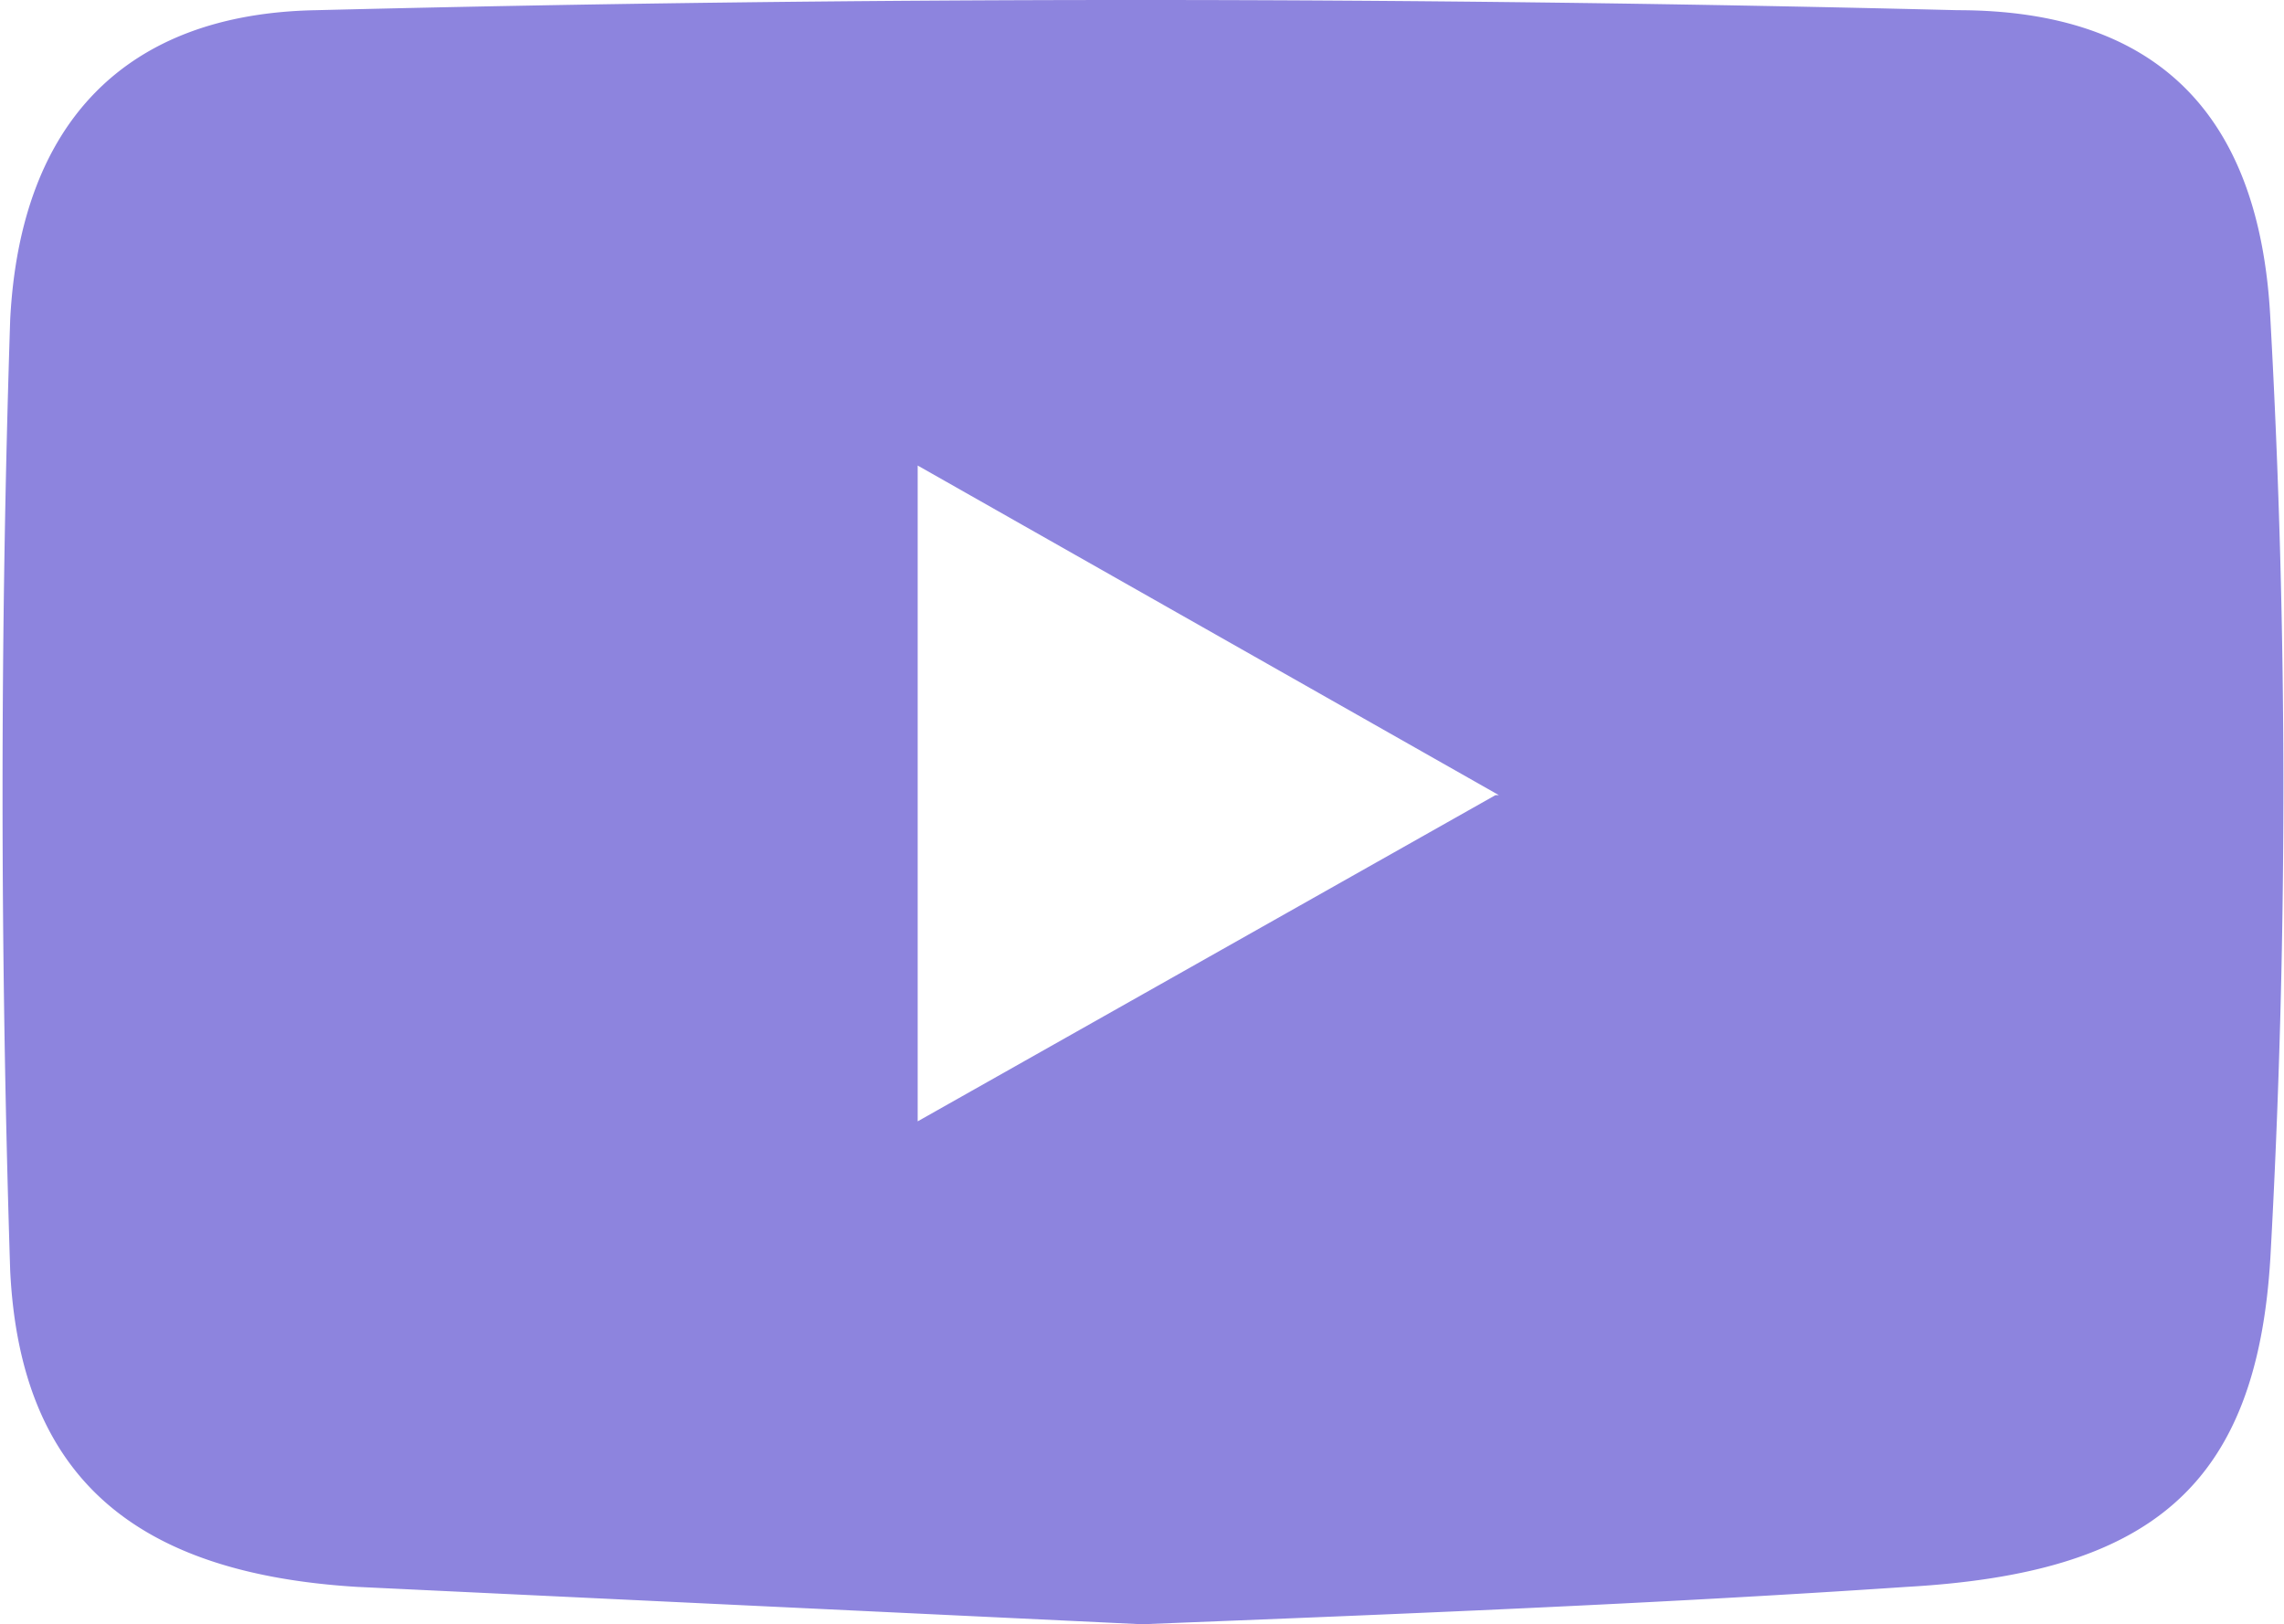
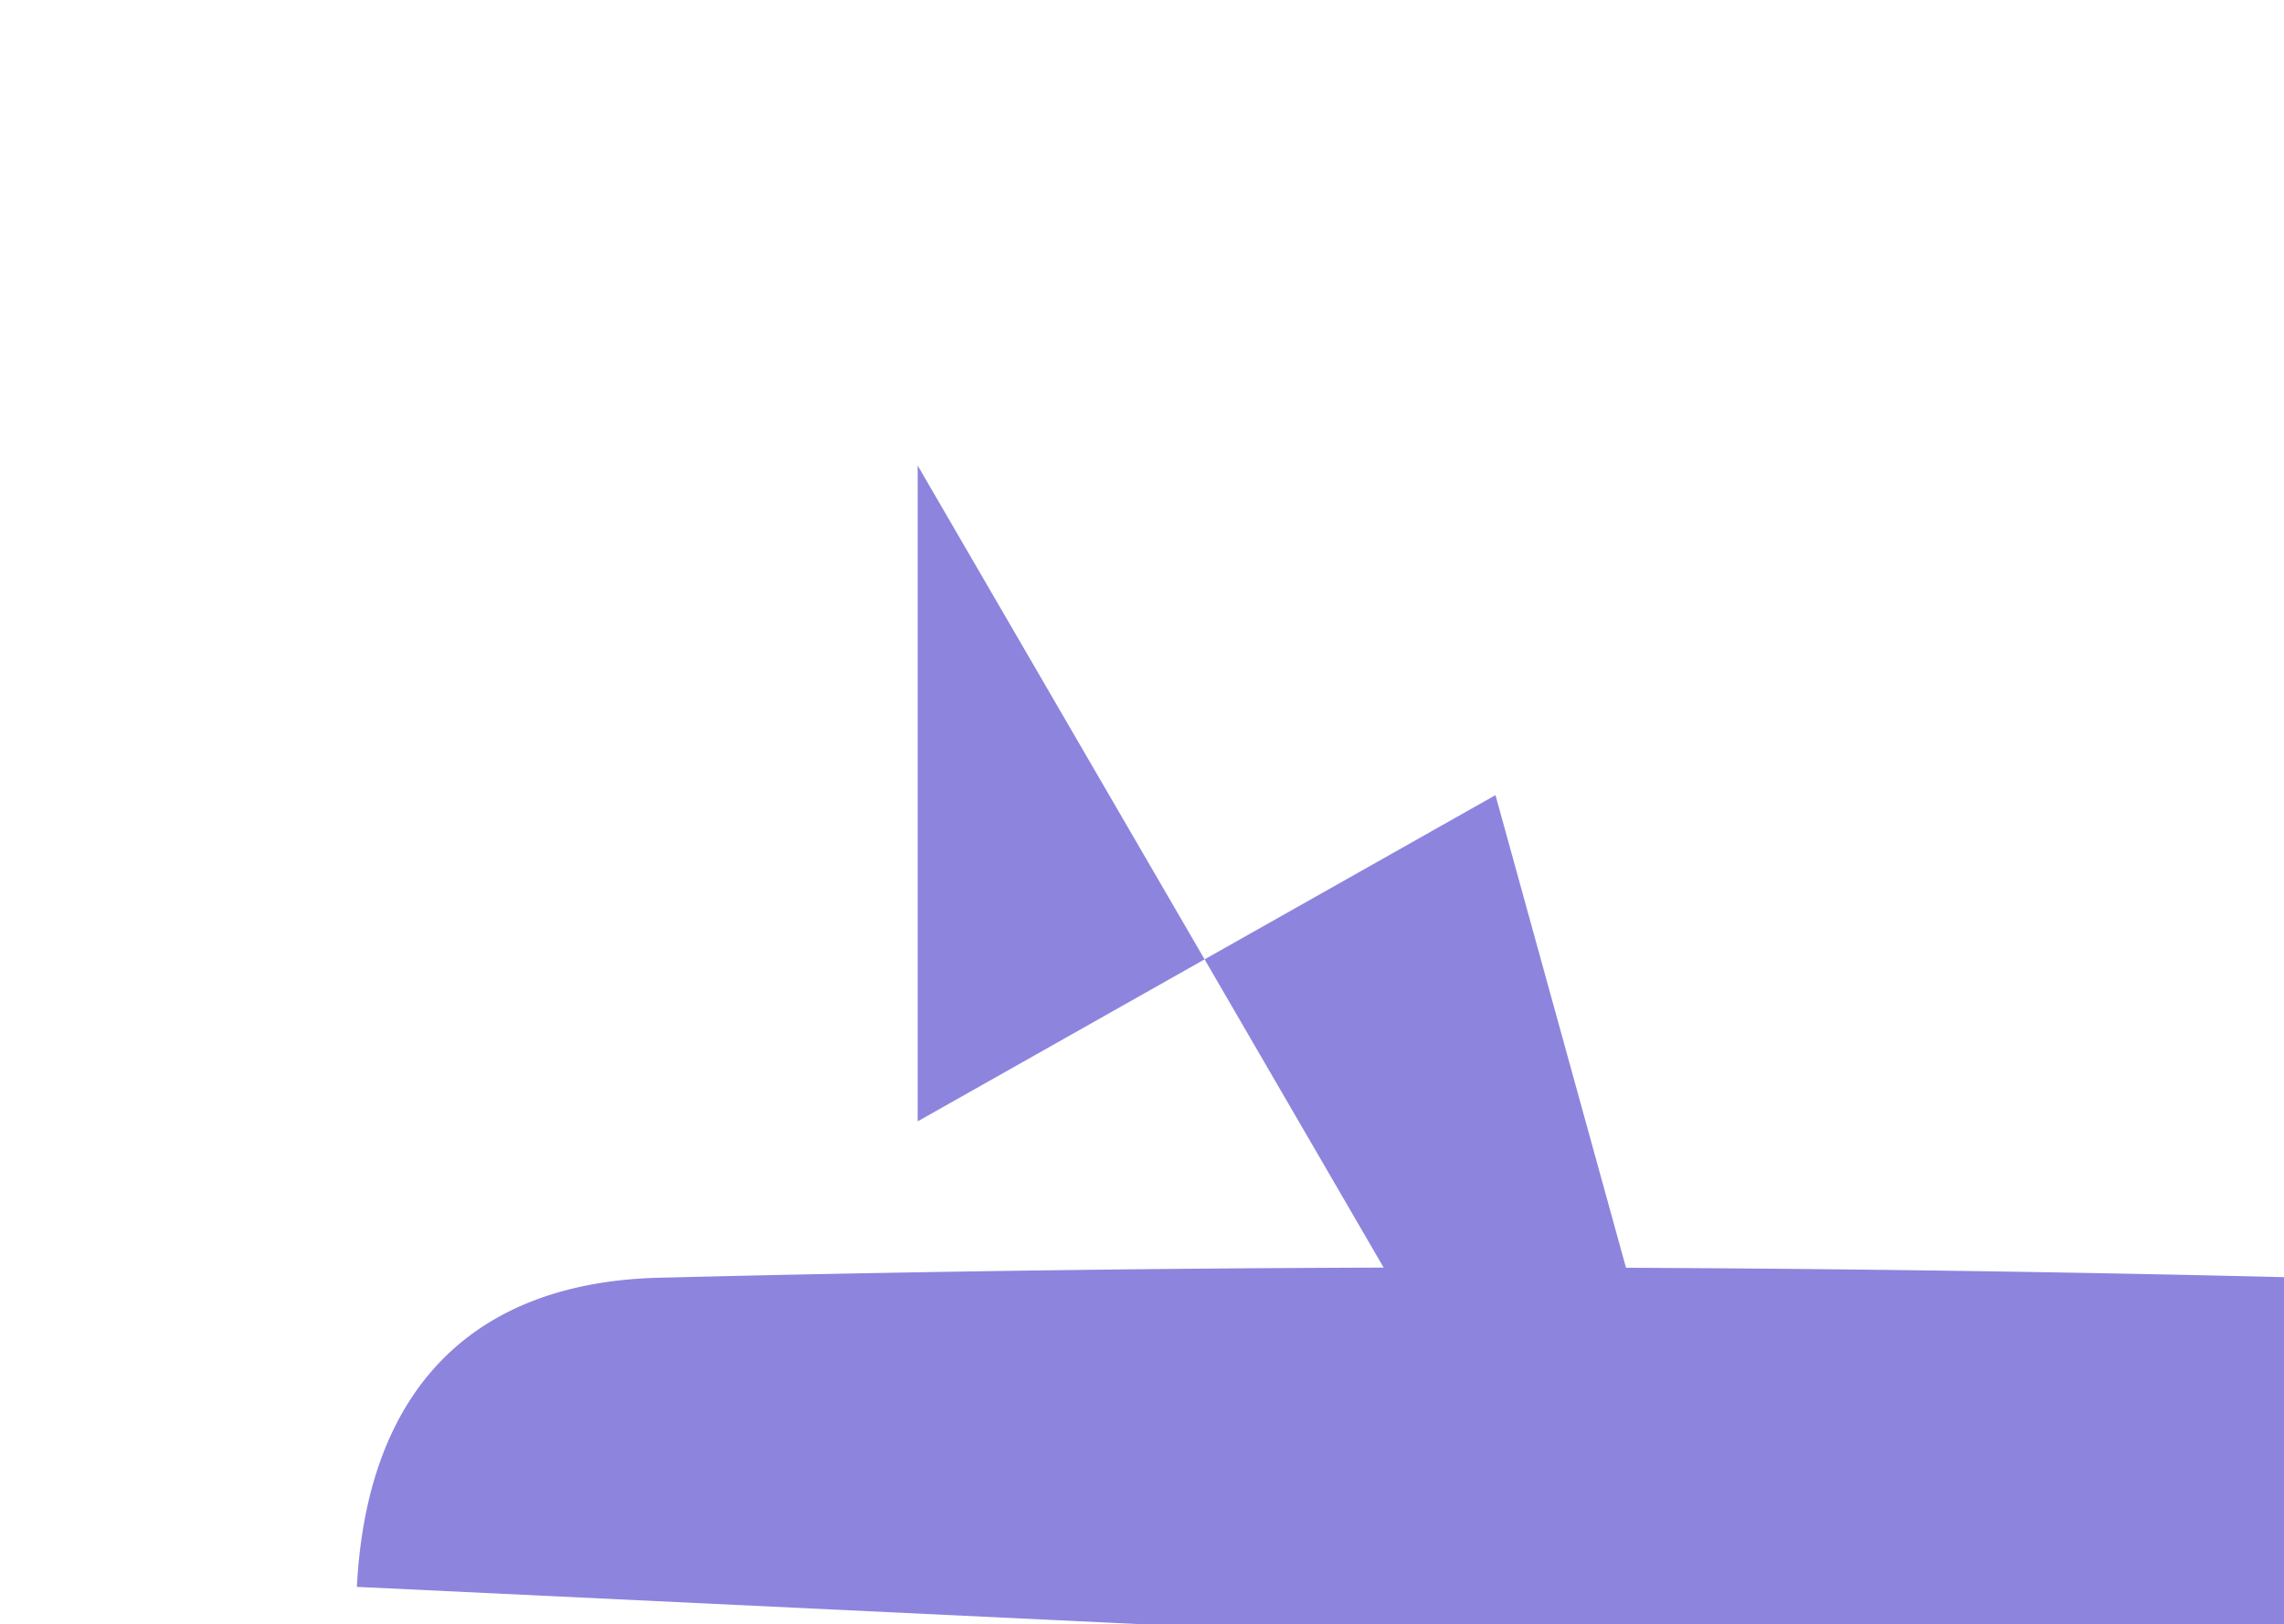
<svg xmlns="http://www.w3.org/2000/svg" width="67.2" height="47.8">
-   <path data-name="Path 234" d="m33.6 47.8-23.1-1.1C4 46.3.6 43.5.3 37.4 0 28 0 18.6.3 9.4c.3-5.8 3.4-9 9-9.1q24.1-.6 48.3 0c5.9 0 8.9 3.1 9.2 9.1a249.4 249.4 0 0 1 0 27.6c-.4 6.8-3.6 9.3-10.7 9.7-7.4.5-14.9.8-22.5 1.1m10.5-24.4L27 13.7V33L44 23.4" fill="#8d84de" />
+   <path data-name="Path 234" d="m33.6 47.8-23.1-1.1c.3-5.8 3.4-9 9-9.1q24.1-.6 48.3 0c5.9 0 8.9 3.1 9.2 9.1a249.4 249.4 0 0 1 0 27.6c-.4 6.8-3.6 9.3-10.7 9.7-7.4.5-14.9.8-22.5 1.1m10.5-24.4L27 13.7V33L44 23.4" fill="#8d84de" />
</svg>